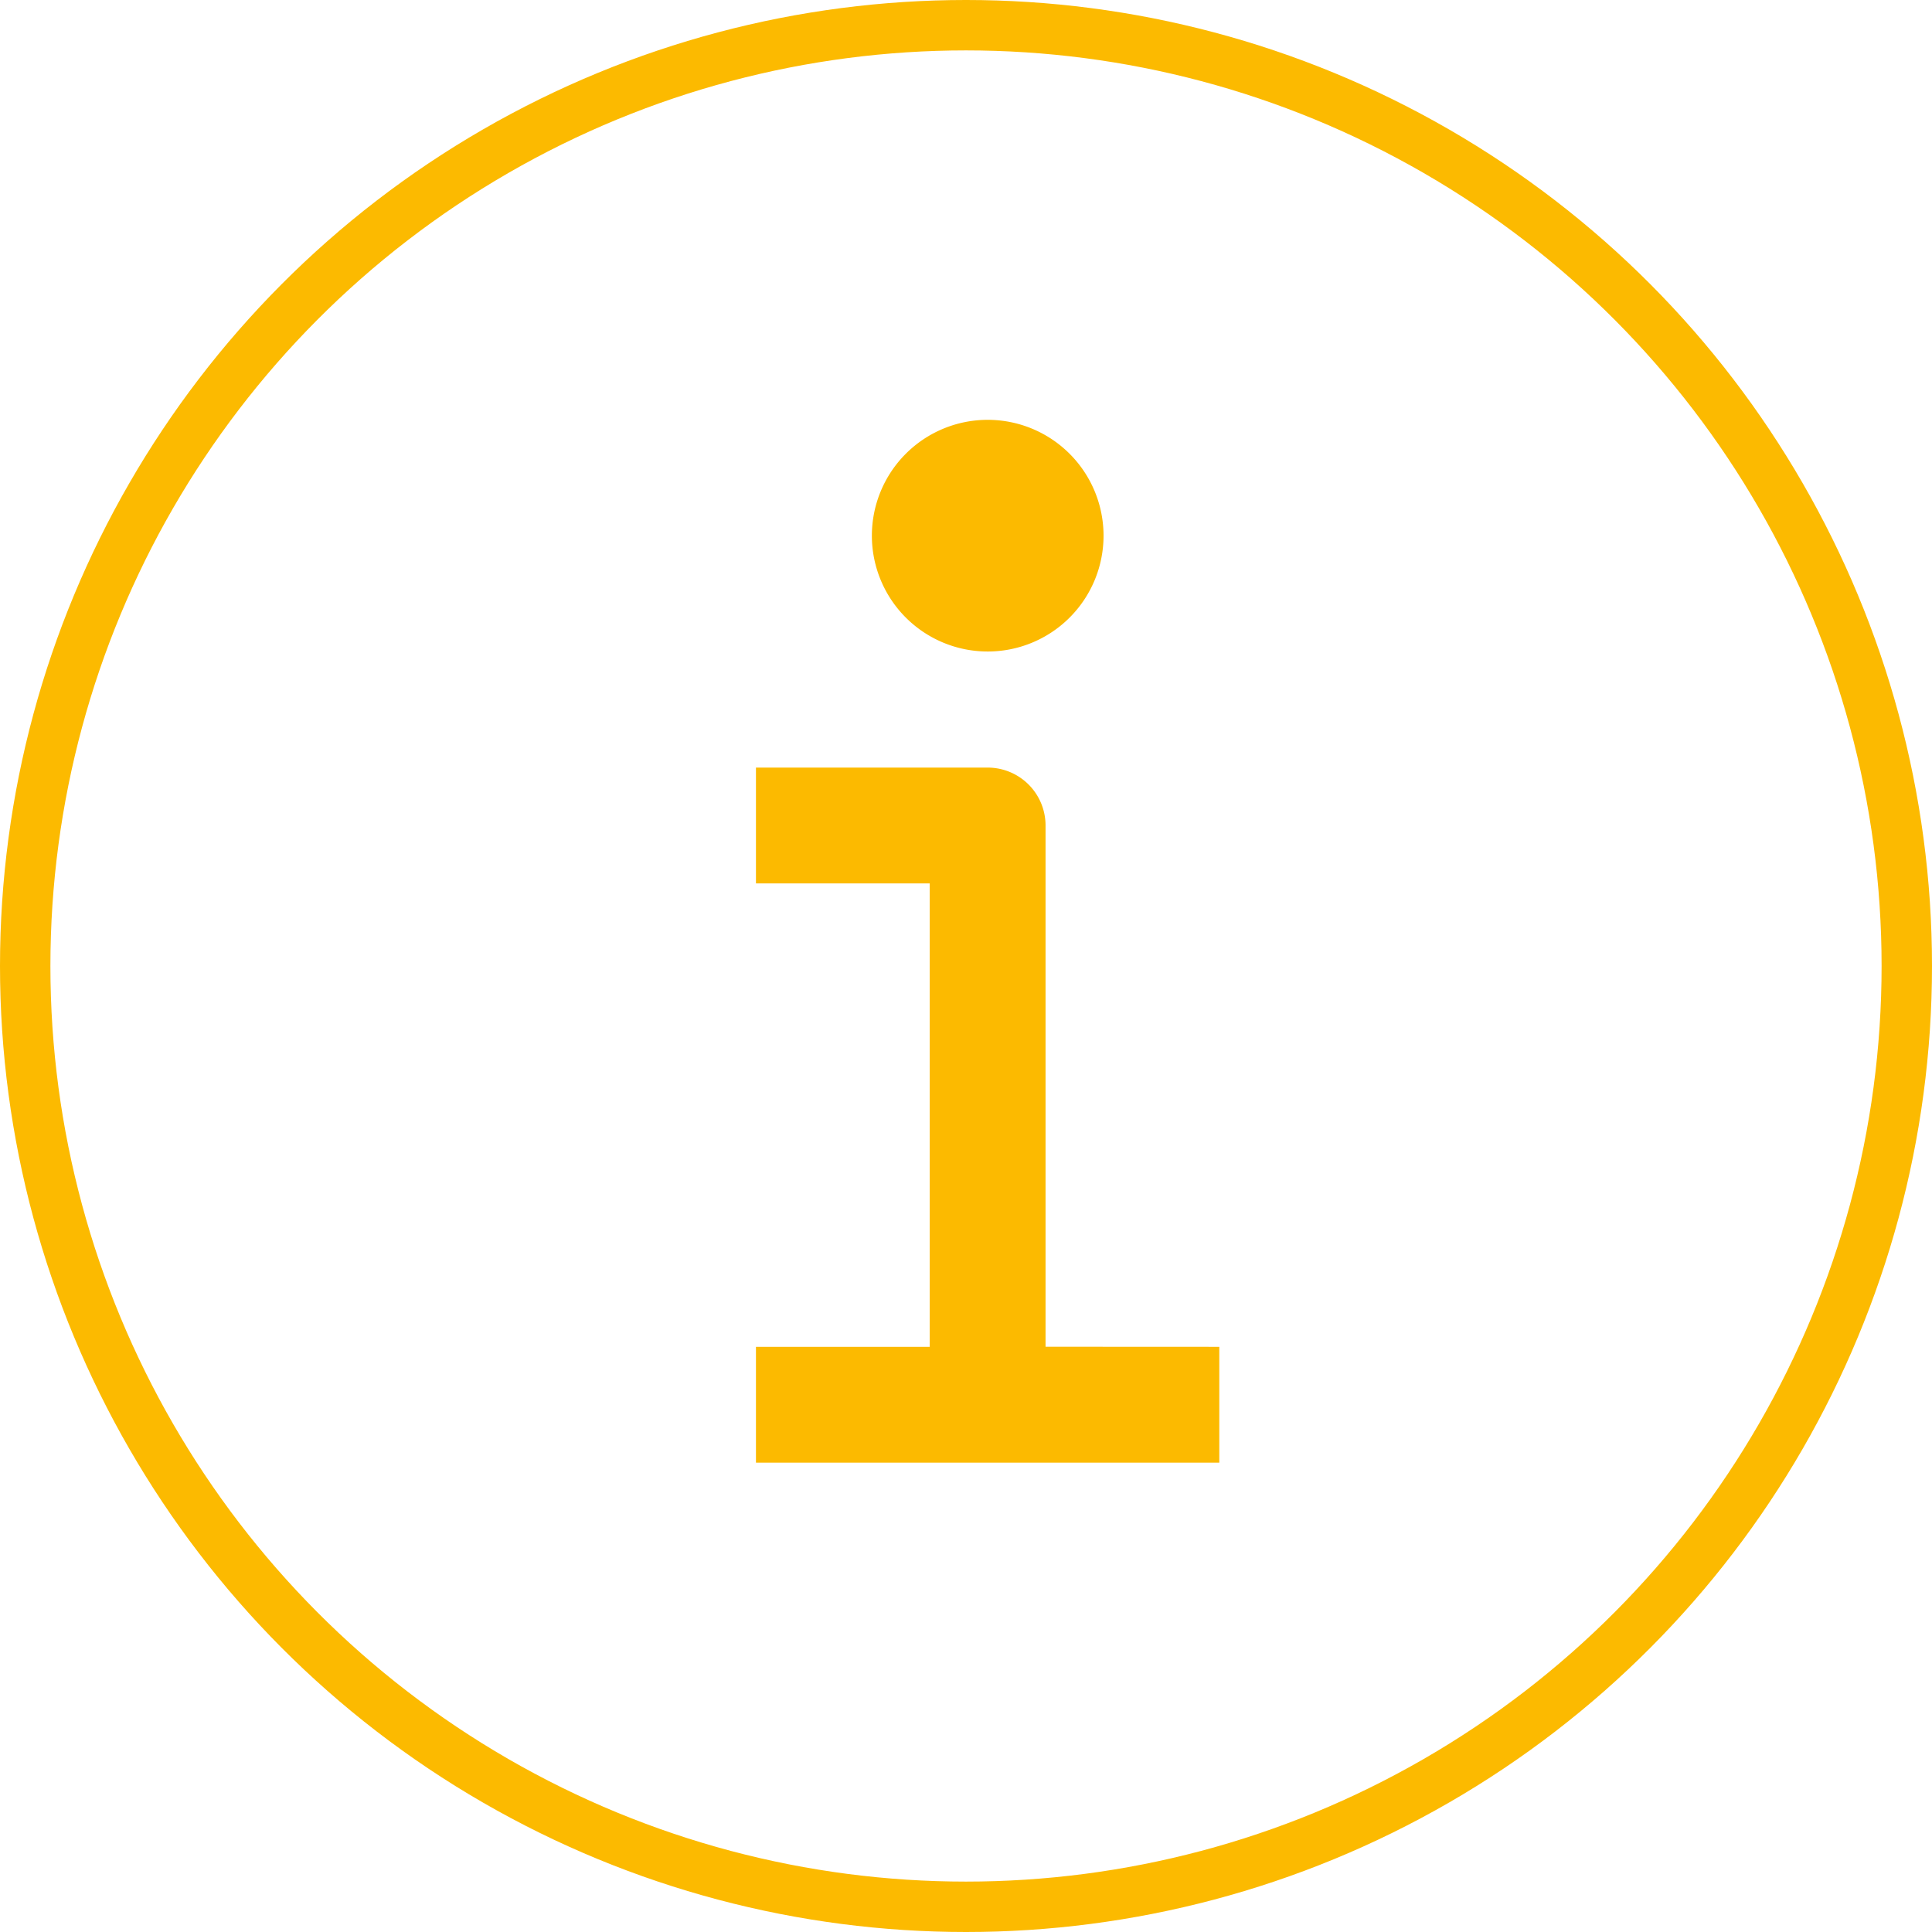
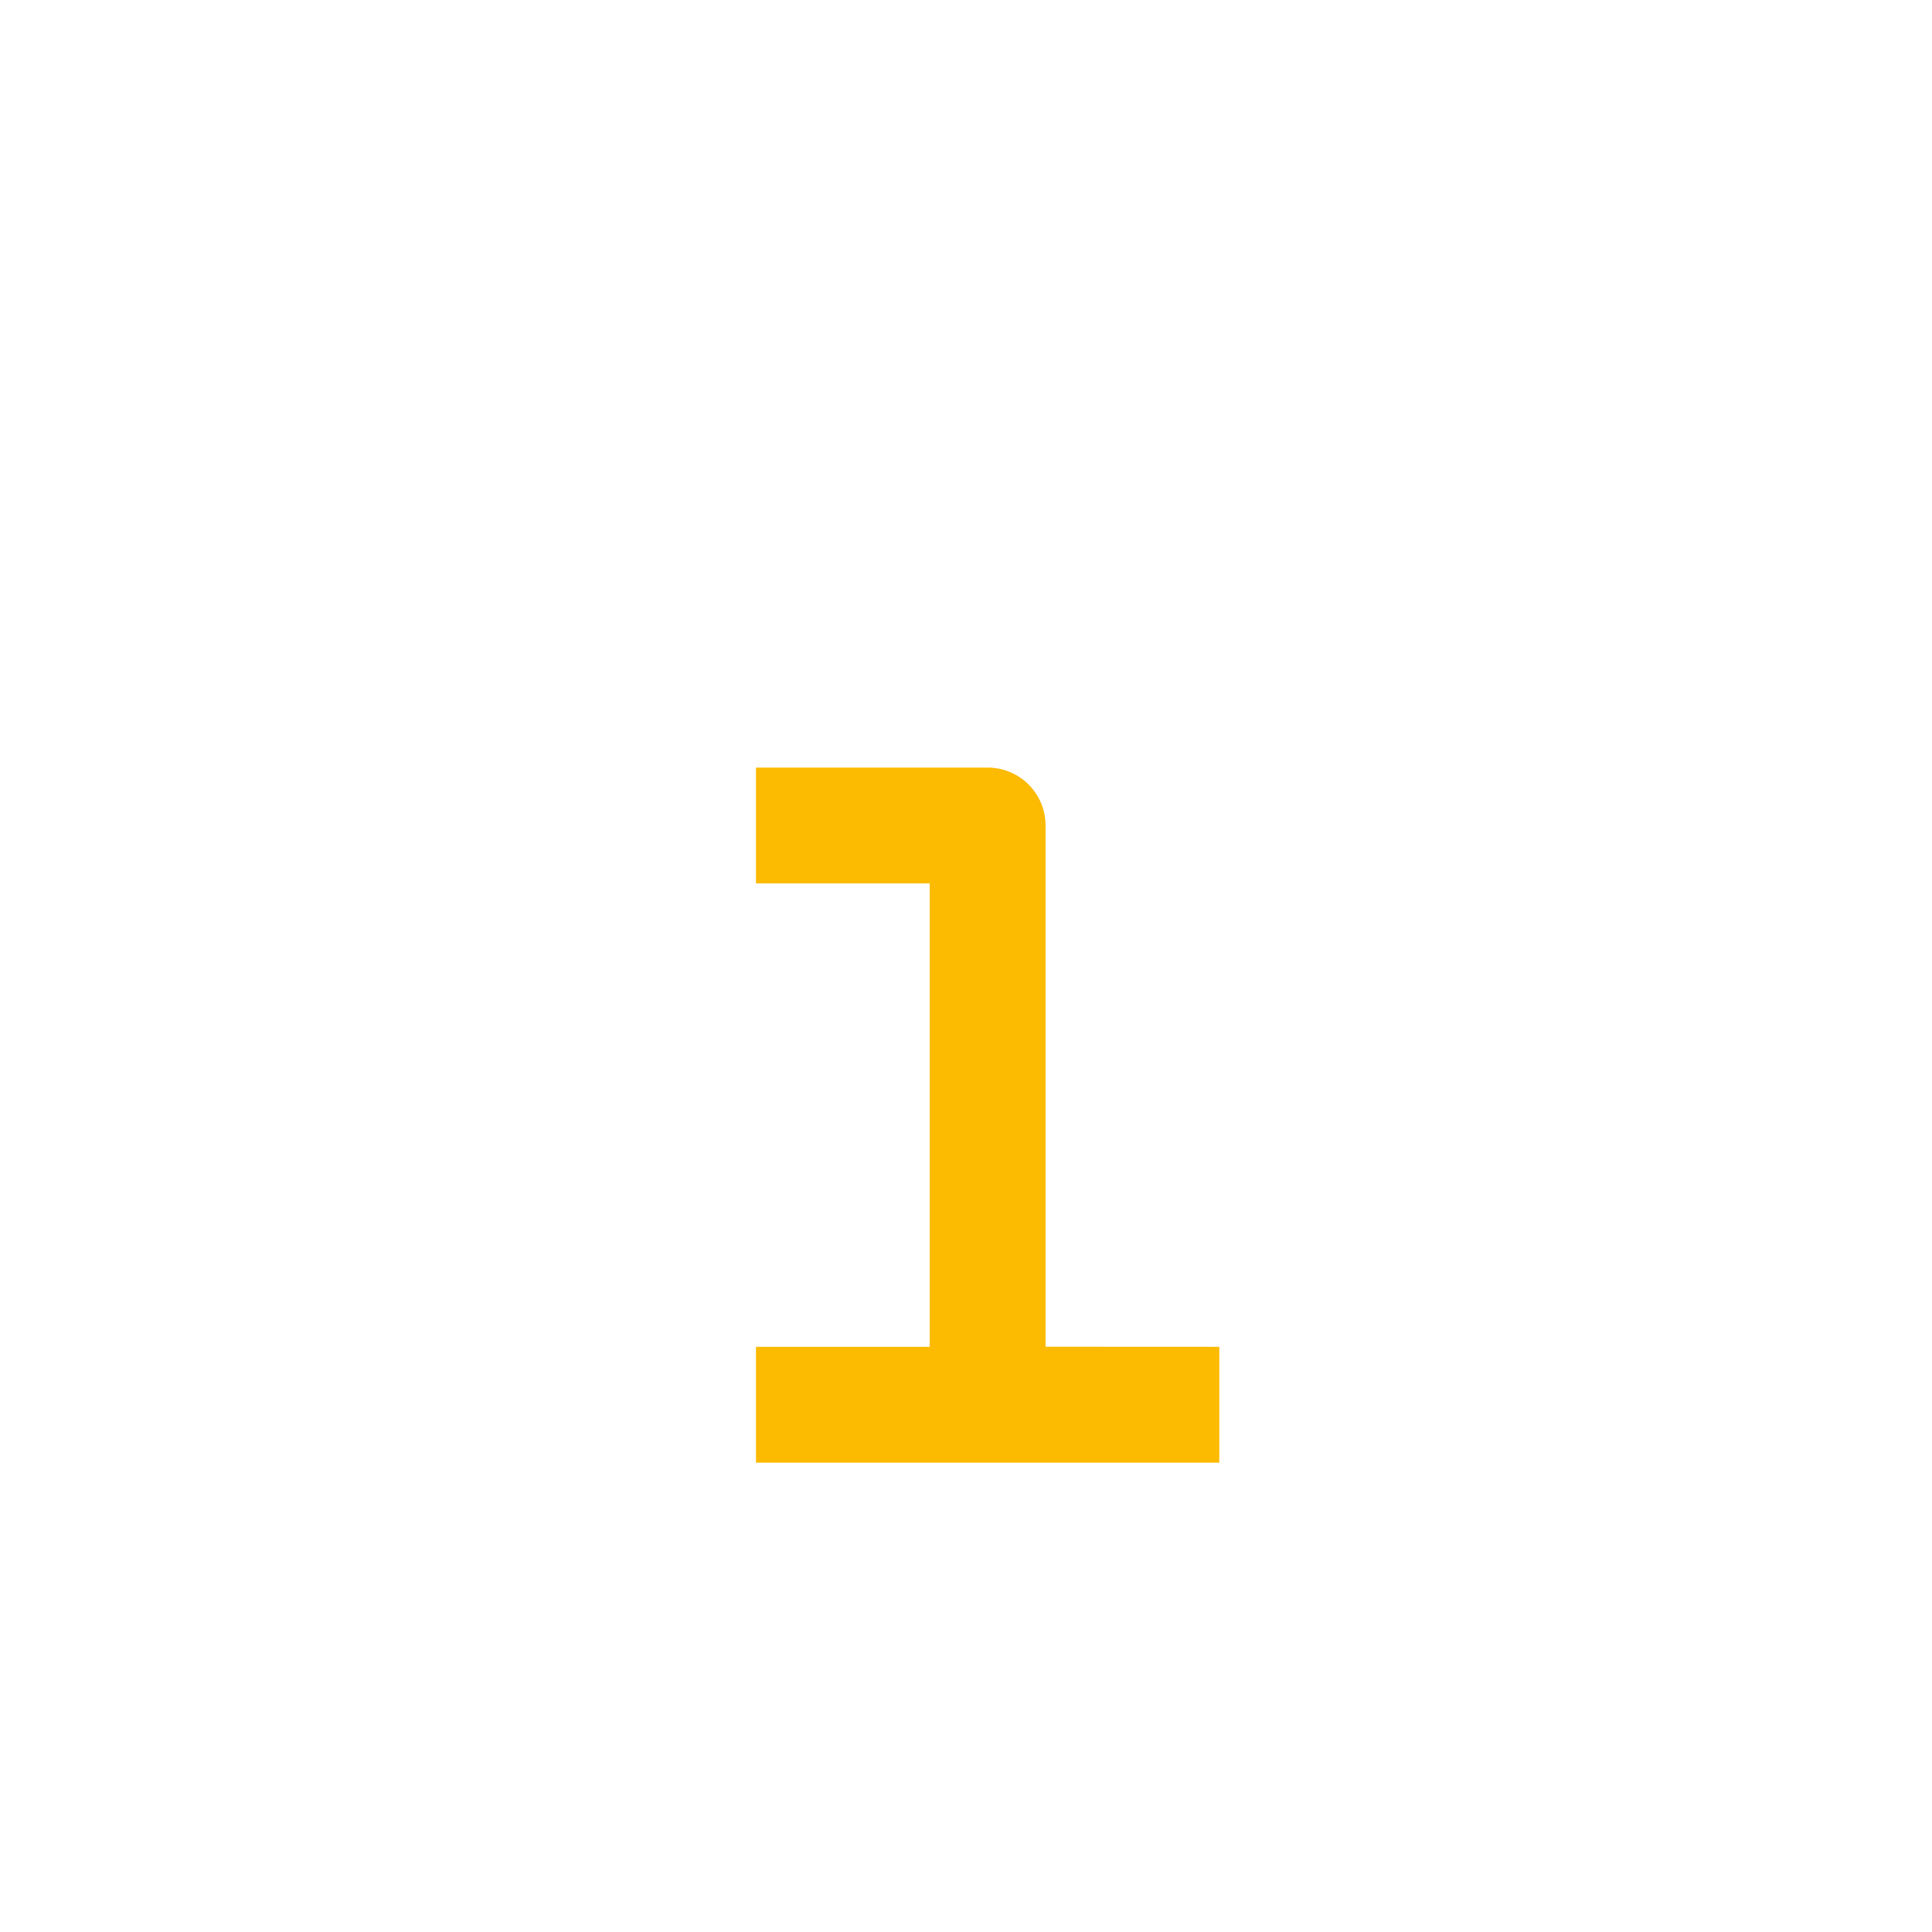
<svg xmlns="http://www.w3.org/2000/svg" width="46" height="46" viewBox="0 0 46 46">
  <g transform="translate(-470 -533)">
    <g transform="translate(470 533)" fill="none" stroke="#fcba00" stroke-width="1.2">
      <circle cx="23" cy="23" r="23" stroke="none" />
-       <circle cx="23" cy="23" r="22.4" fill="none" />
    </g>
    <g transform="translate(-4907.139 -1152.615)">
-       <path d="M318.185,114.762A2.758,2.758,0,1,1,315.426,112,2.759,2.759,0,0,1,318.185,114.762Z" transform="translate(5085.229 1583.611)" fill="#fcba00" />
      <path d="M282.227,237.789V225.377A1.378,1.378,0,0,0,280.848,224h-5.516v2.758h4.137v11.033h-4.137v2.758h11.032v-2.758Z" transform="translate(5119.806 1479.891)" fill="#fcba00" />
    </g>
  </g>
</svg>